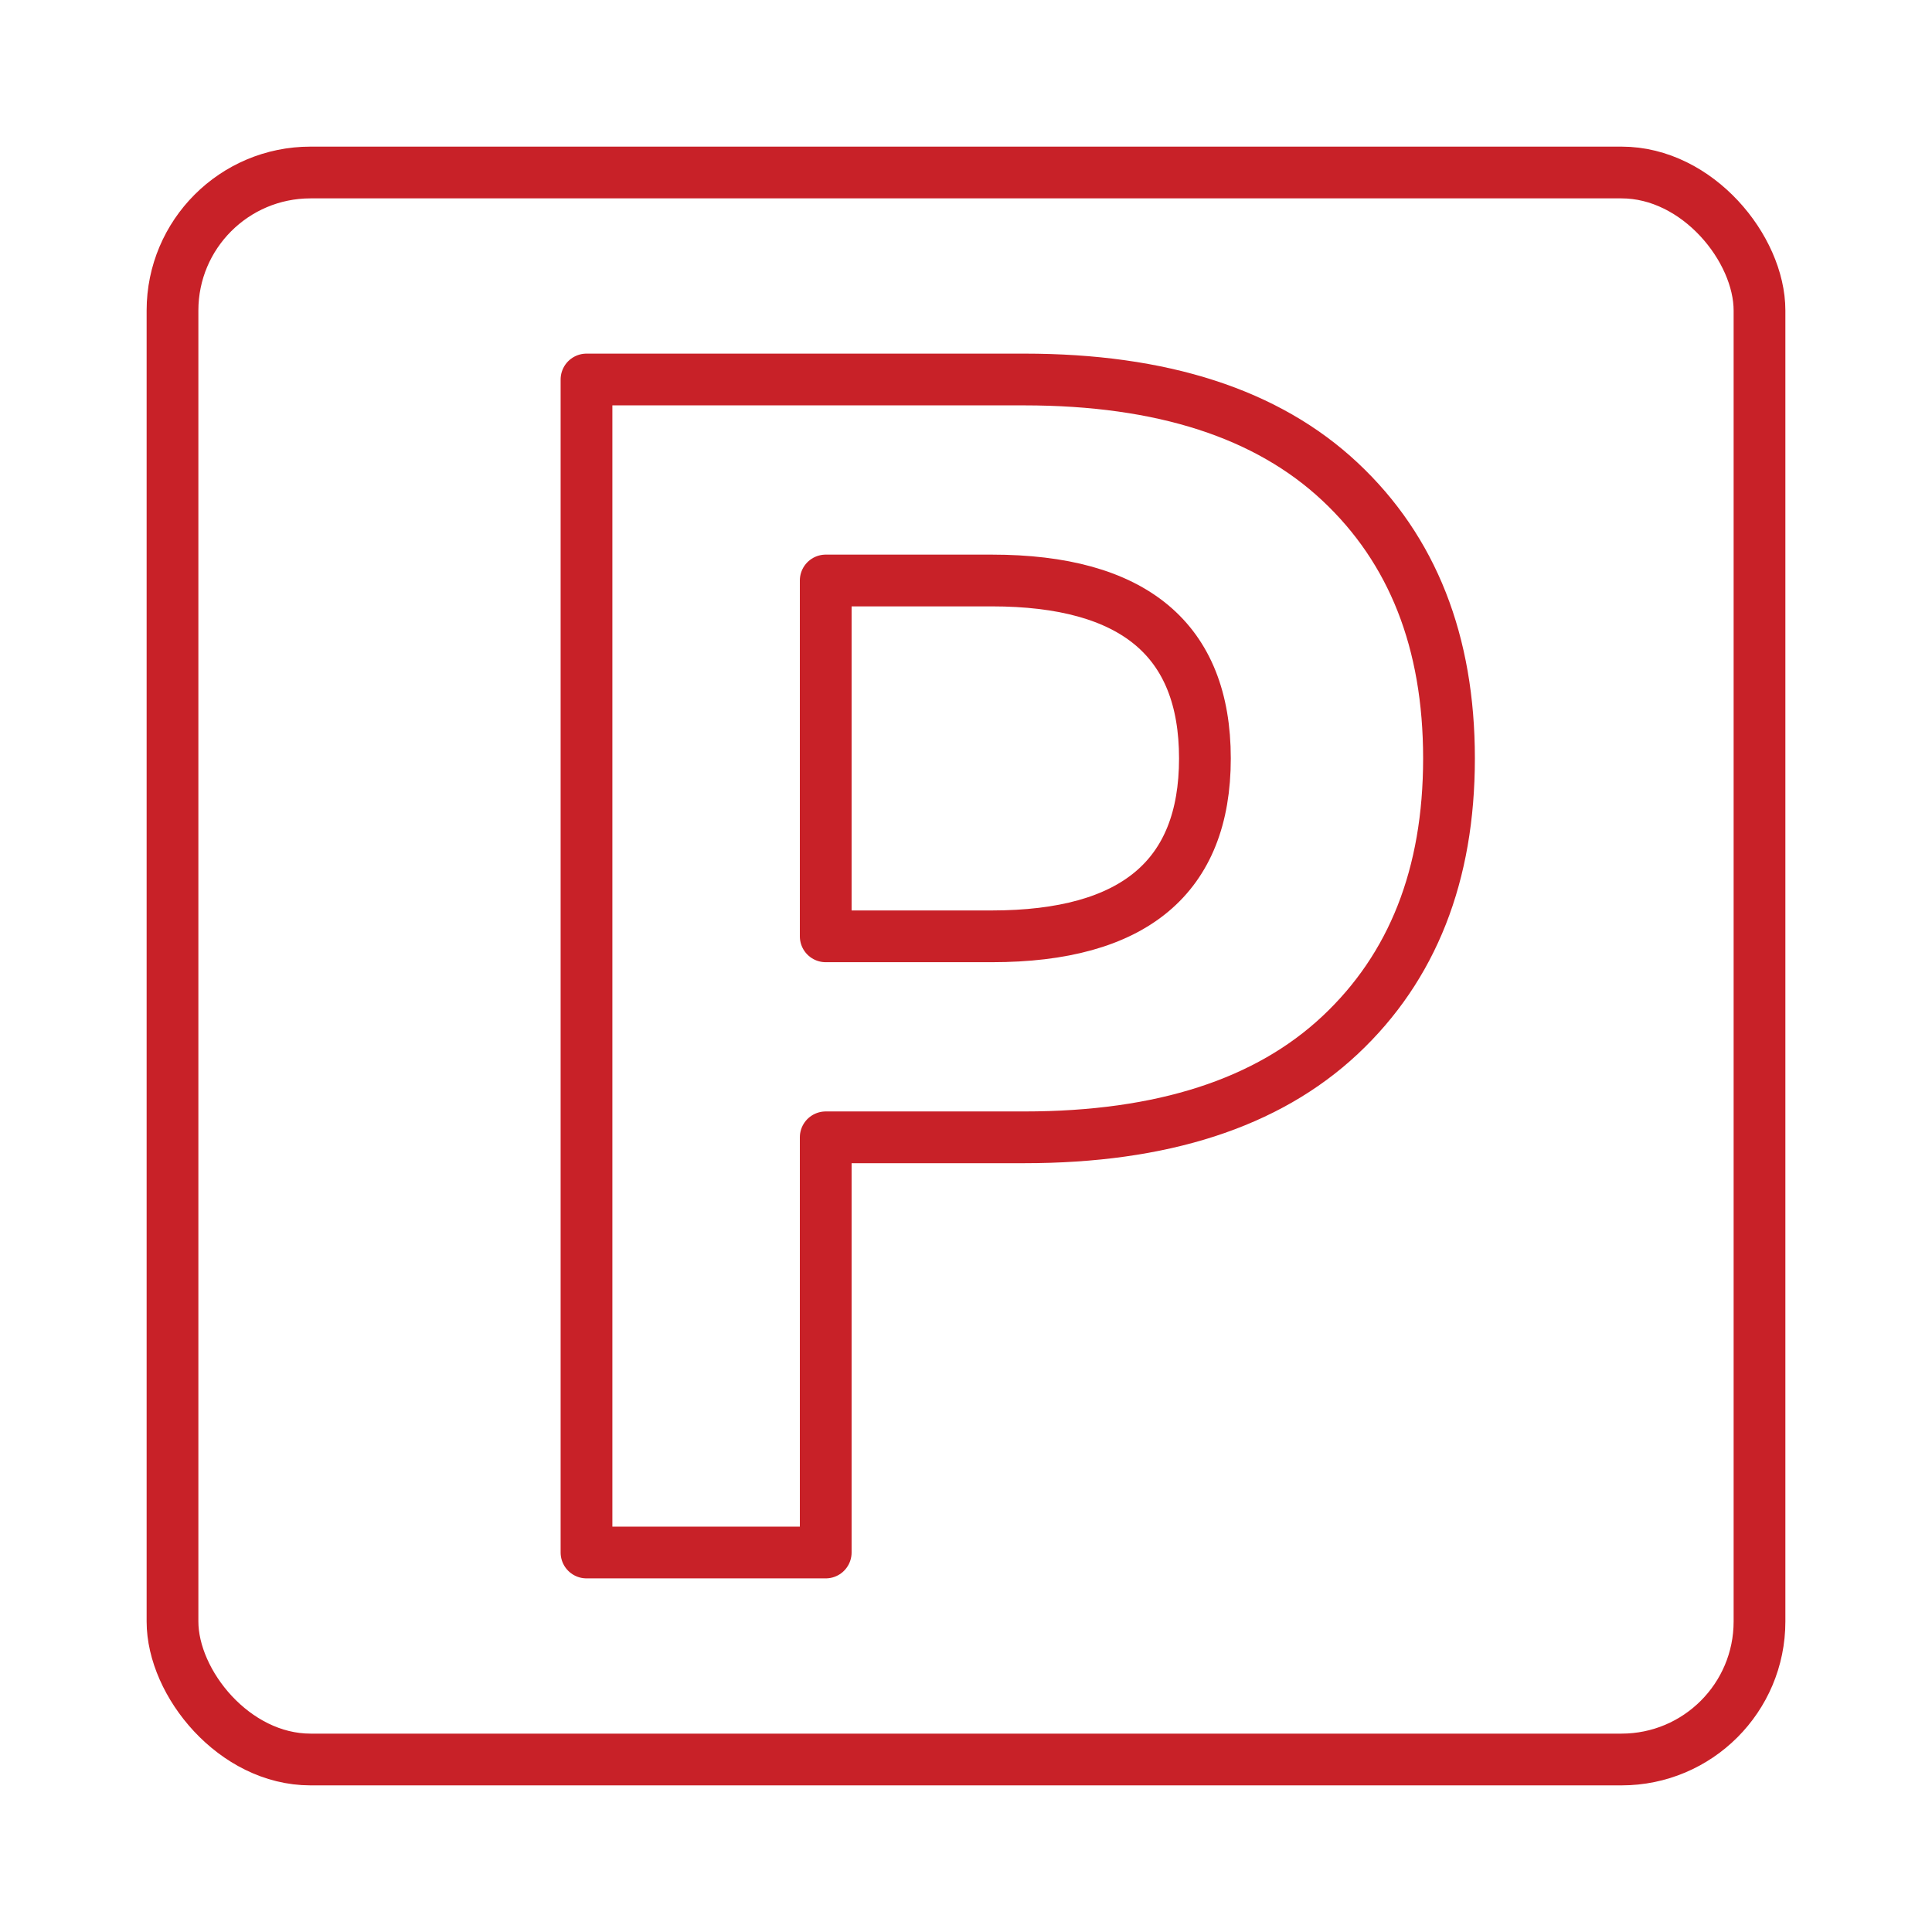
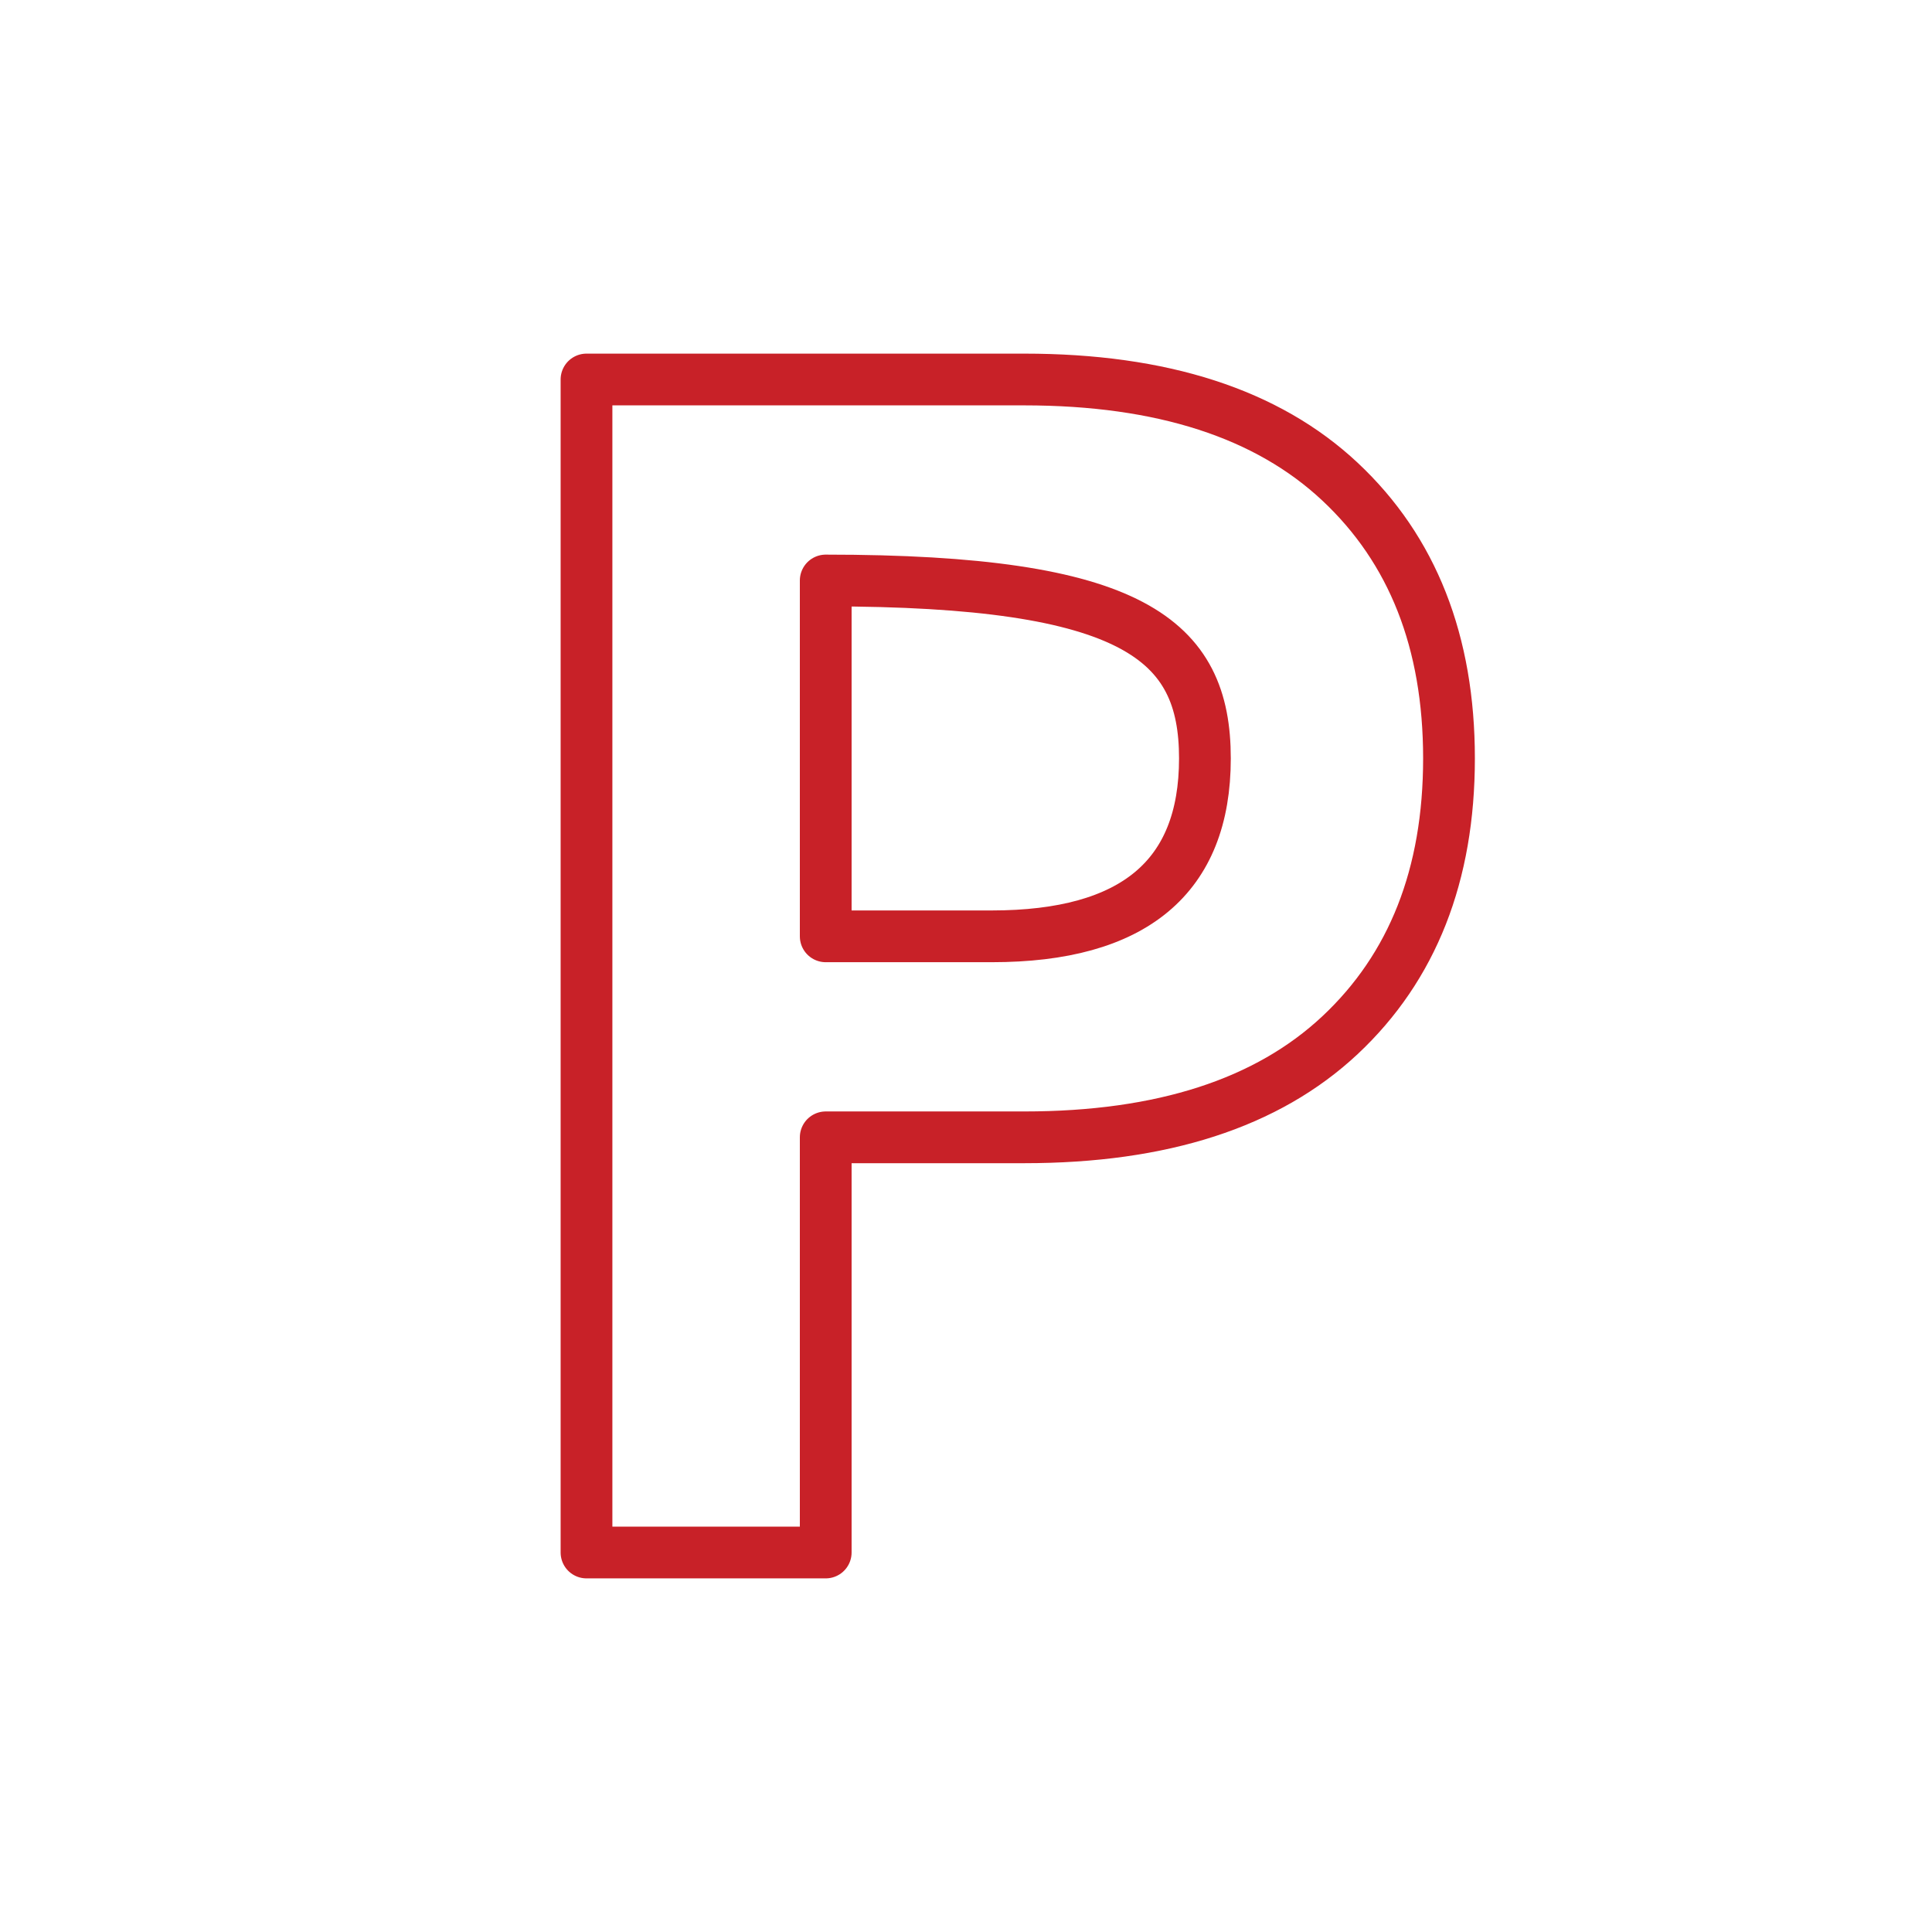
<svg xmlns="http://www.w3.org/2000/svg" width="56" height="56" viewBox="0 0 56 56" fill="none">
-   <rect x="5" y="5" width="46" height="46" rx="4" stroke="#C82128" stroke-width="1.5" stroke-linecap="round" stroke-linejoin="round" />
-   <path d="M23.934 45V32.966H29.689C33.682 32.966 36.733 31.979 38.84 30.006C40.947 28.032 42 25.358 42 21.983C42 18.609 40.947 15.934 38.84 13.961C36.733 11.987 33.682 11 29.689 11H17V45H23.934ZM28.745 27.14H23.934V16.826H28.745C32.865 16.826 34.925 18.545 34.925 21.983C34.925 25.421 32.865 27.14 28.745 27.14Z" stroke="#C82128" stroke-width="1.5" stroke-linecap="round" stroke-linejoin="round" />
+   <path d="M23.934 45V32.966H29.689C33.682 32.966 36.733 31.979 38.84 30.006C40.947 28.032 42 25.358 42 21.983C42 18.609 40.947 15.934 38.84 13.961C36.733 11.987 33.682 11 29.689 11H17V45H23.934ZM28.745 27.14H23.934V16.826C32.865 16.826 34.925 18.545 34.925 21.983C34.925 25.421 32.865 27.14 28.745 27.14Z" stroke="#C82128" stroke-width="1.5" stroke-linecap="round" stroke-linejoin="round" />
</svg>